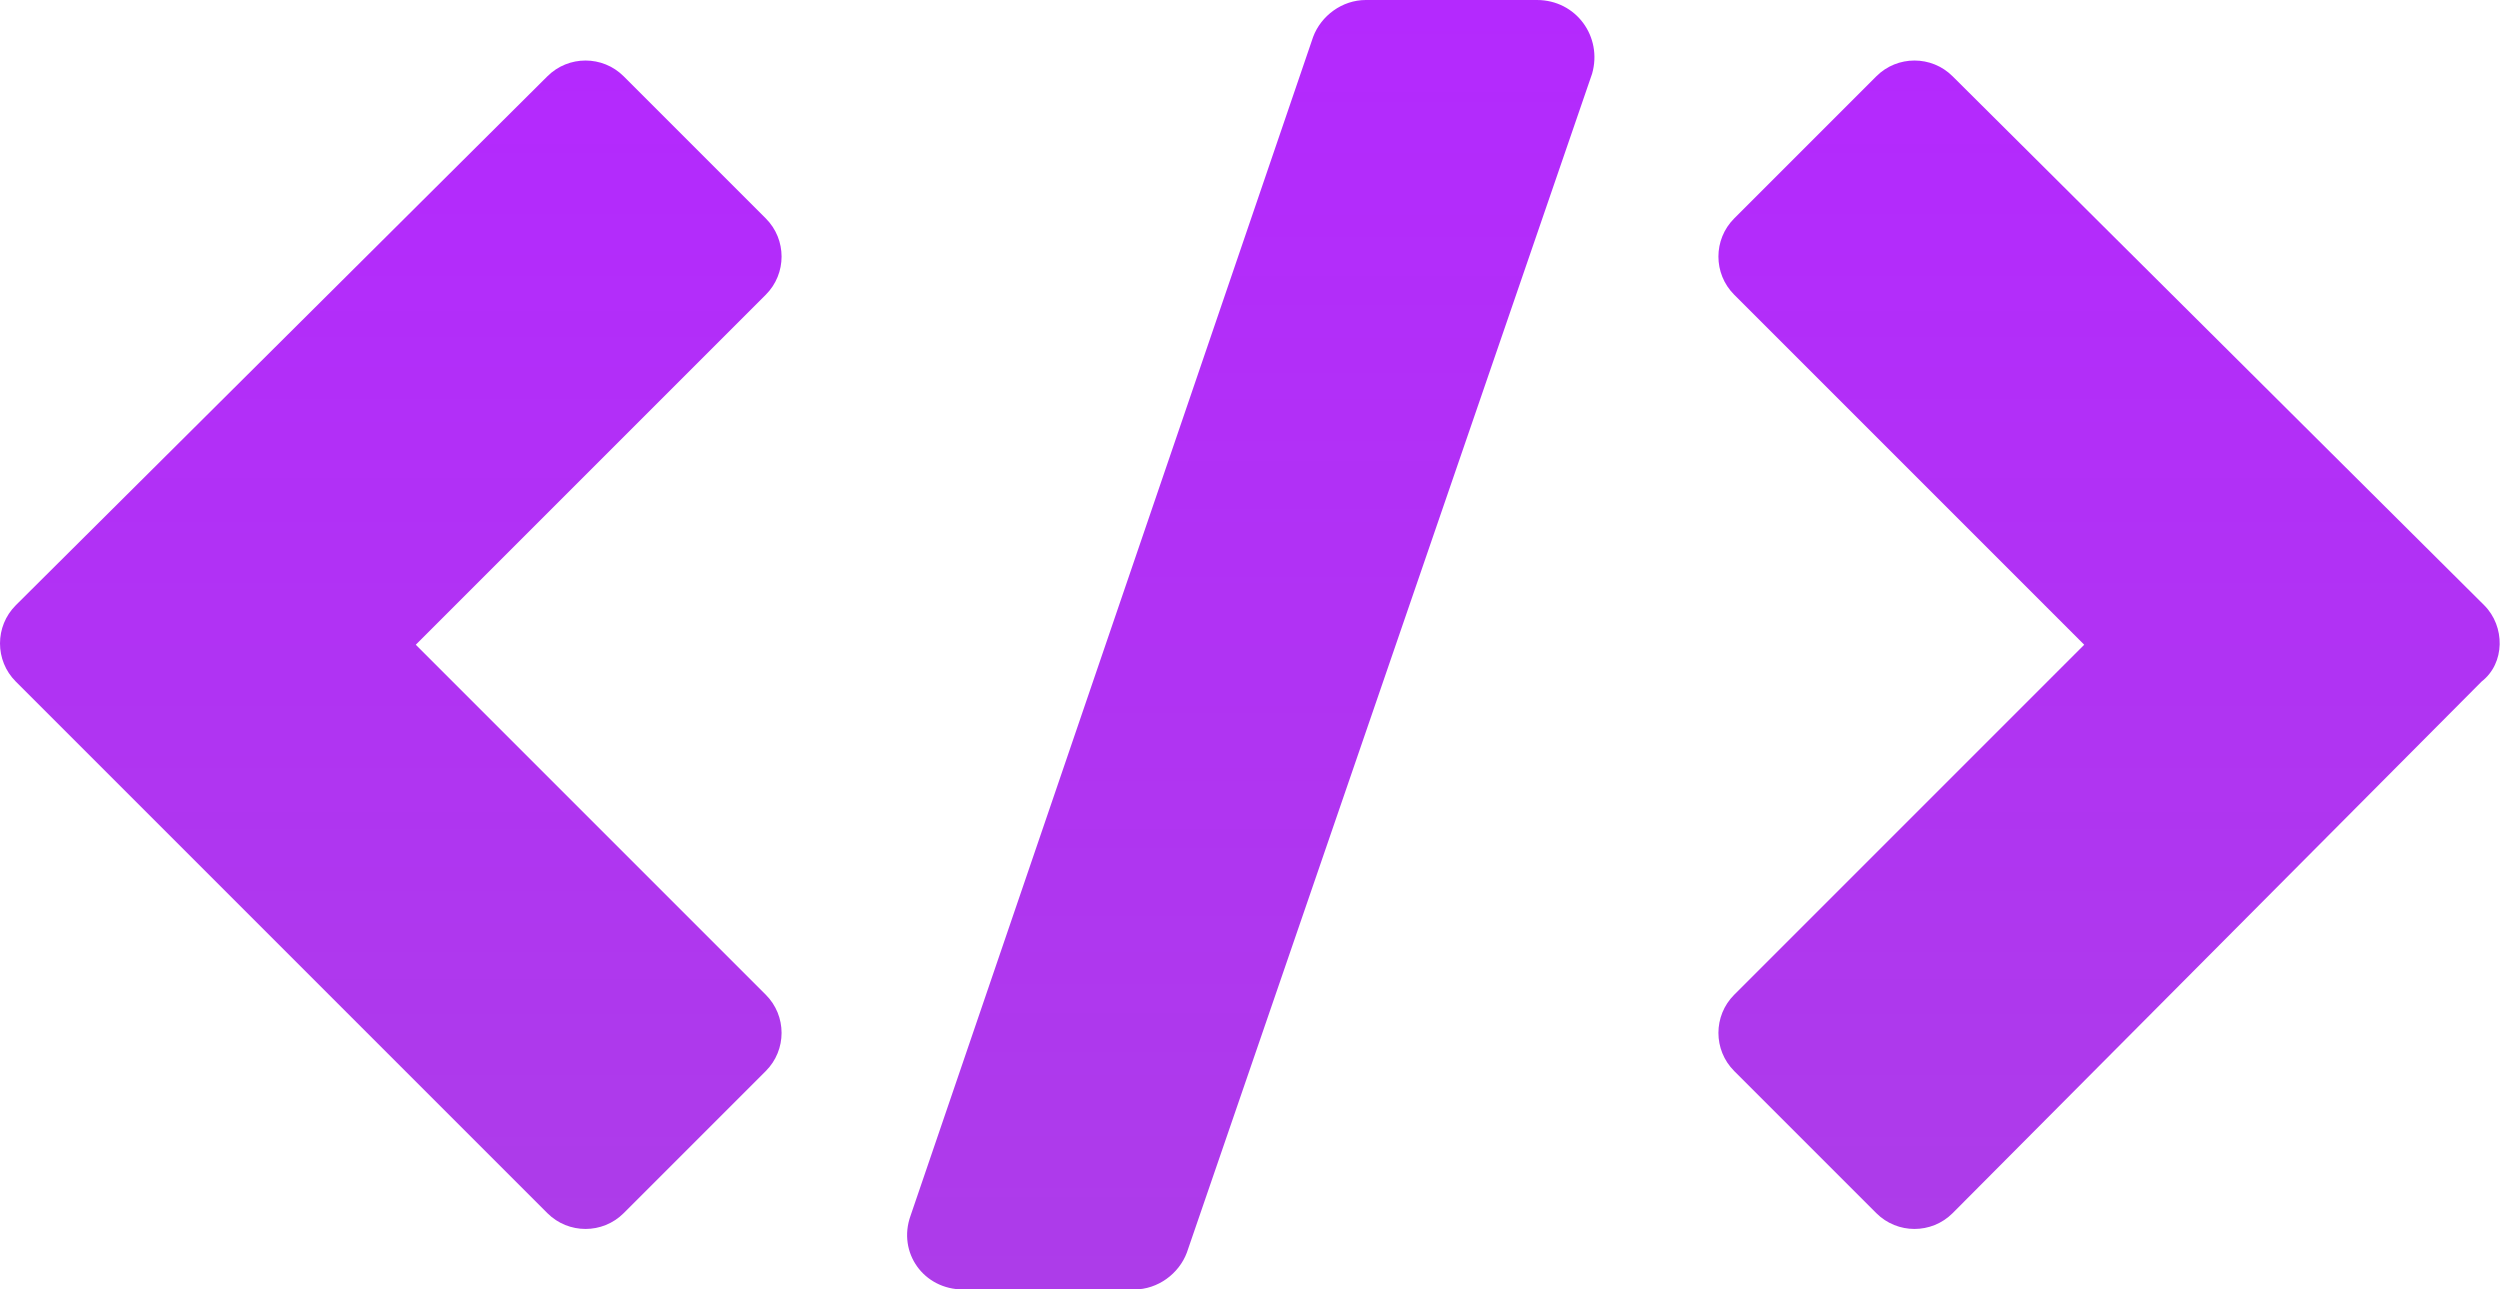
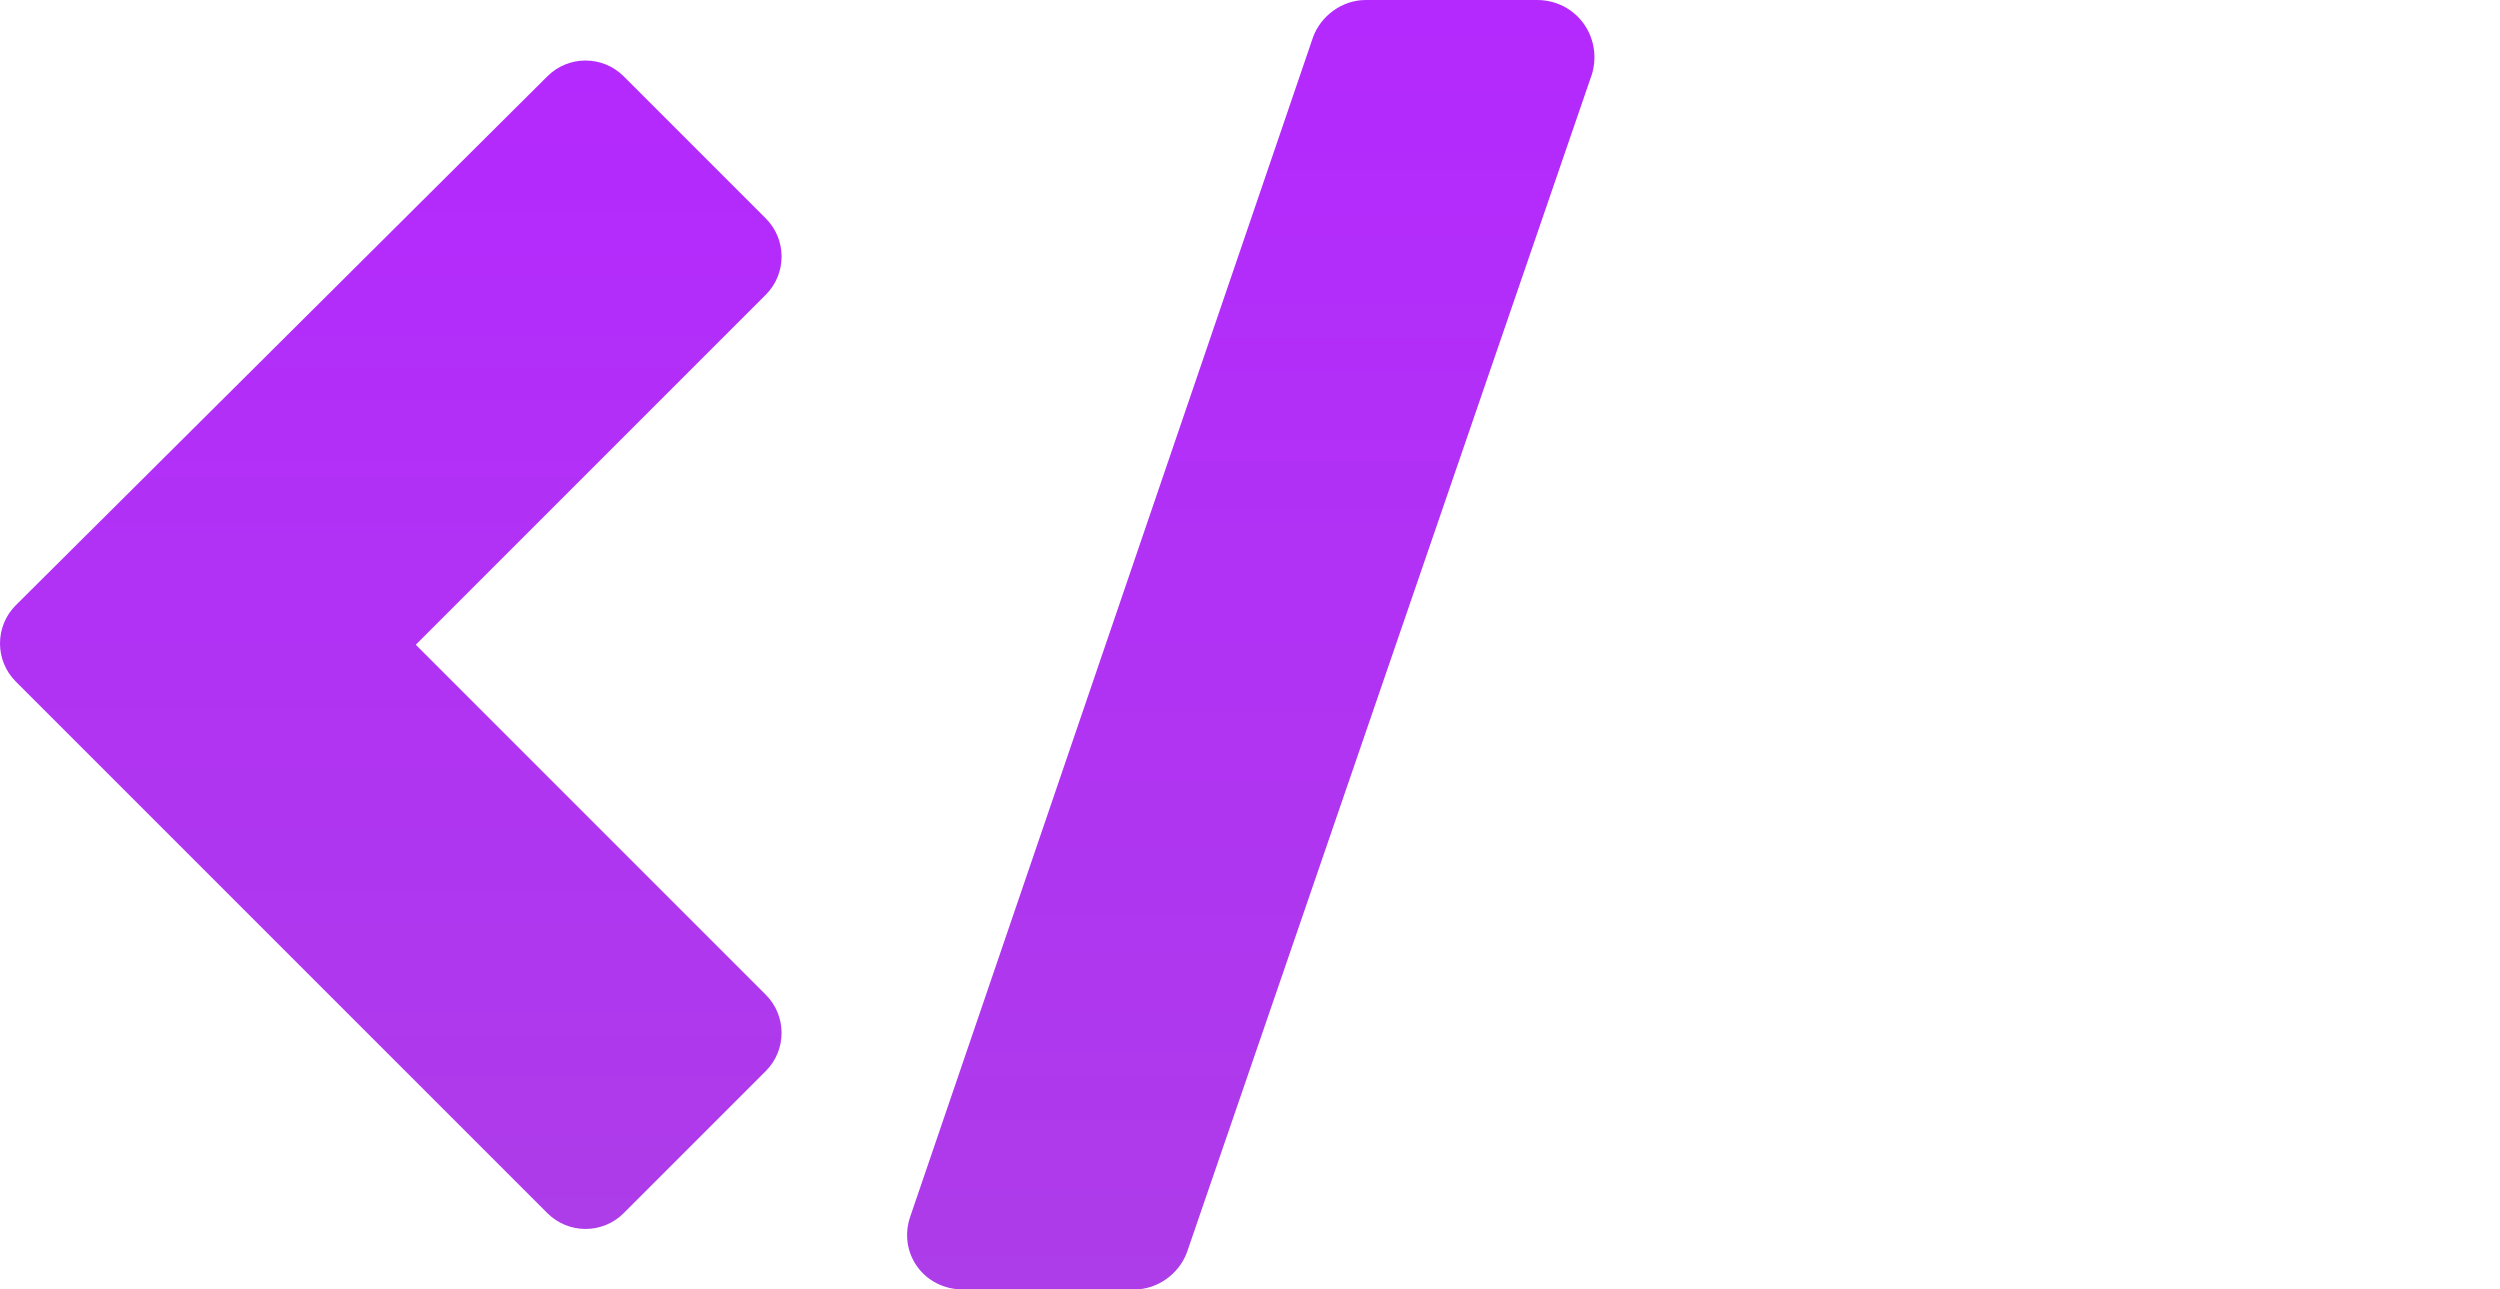
<svg xmlns="http://www.w3.org/2000/svg" width="95" height="49" viewBox="0 0 95 49" fill="none">
  <path d="M29.1 8.3L23.7 2.9C22.9 2.1 21.6 2.1 20.8 2.9L0.6 23C-0.2 23.8 -0.2 25.1 0.6 25.9L20.8 46.1C21.6 46.9 22.9 46.9 23.7 46.1L29.1 40.7C29.9 39.9 29.9 38.6 29.1 37.8L15.8 24.5L29.1 11.2C29.9 10.4 29.9 9.1 29.1 8.3Z" fill="url(#paint0_linear_103472_32)" />
-   <path d="M94.4 23L74.2 2.9C73.4 2.1 72.1 2.1 71.3 2.9L65.9 8.3C65.1 9.1 65.1 10.4 65.9 11.2L79.2 24.5L65.9 37.8C65.1 38.6 65.1 39.9 65.9 40.7L71.3 46.1C72.1 46.9 73.4 46.9 74.2 46.1L94.3 25.9C95.2 25.2 95.2 23.8 94.4 23Z" fill="url(#paint1_linear_103472_32)" />
  <path d="M58.4 0H51.9C51 0 50.2 0.6 49.9 1.4L34.6 46.2C34.1 47.6 35.1 49 36.6 49H43.1C44 49 44.8 48.4 45.1 47.6L60.5 2.8C60.9 1.4 59.9 0 58.4 0Z" fill="url(#paint2_linear_103472_32)" />
  <defs>
    <linearGradient id="paint0_linear_103472_32" x1="14.85" y1="2.3" x2="14.85" y2="46.7" gradientUnits="userSpaceOnUse">
      <stop stop-color="#B429FE" />
      <stop offset="1" stop-color="#AD3CE9" />
    </linearGradient>
    <linearGradient id="paint1_linear_103472_32" x1="80.144" y1="2.3" x2="80.144" y2="46.7" gradientUnits="userSpaceOnUse">
      <stop stop-color="#B429FE" />
      <stop offset="1" stop-color="#AD3CE9" />
    </linearGradient>
    <linearGradient id="paint2_linear_103472_32" x1="47.529" y1="0" x2="47.529" y2="49" gradientUnits="userSpaceOnUse">
      <stop stop-color="#B429FE" />
      <stop offset="1" stop-color="#AD3CE9" />
    </linearGradient>
  </defs>
</svg>